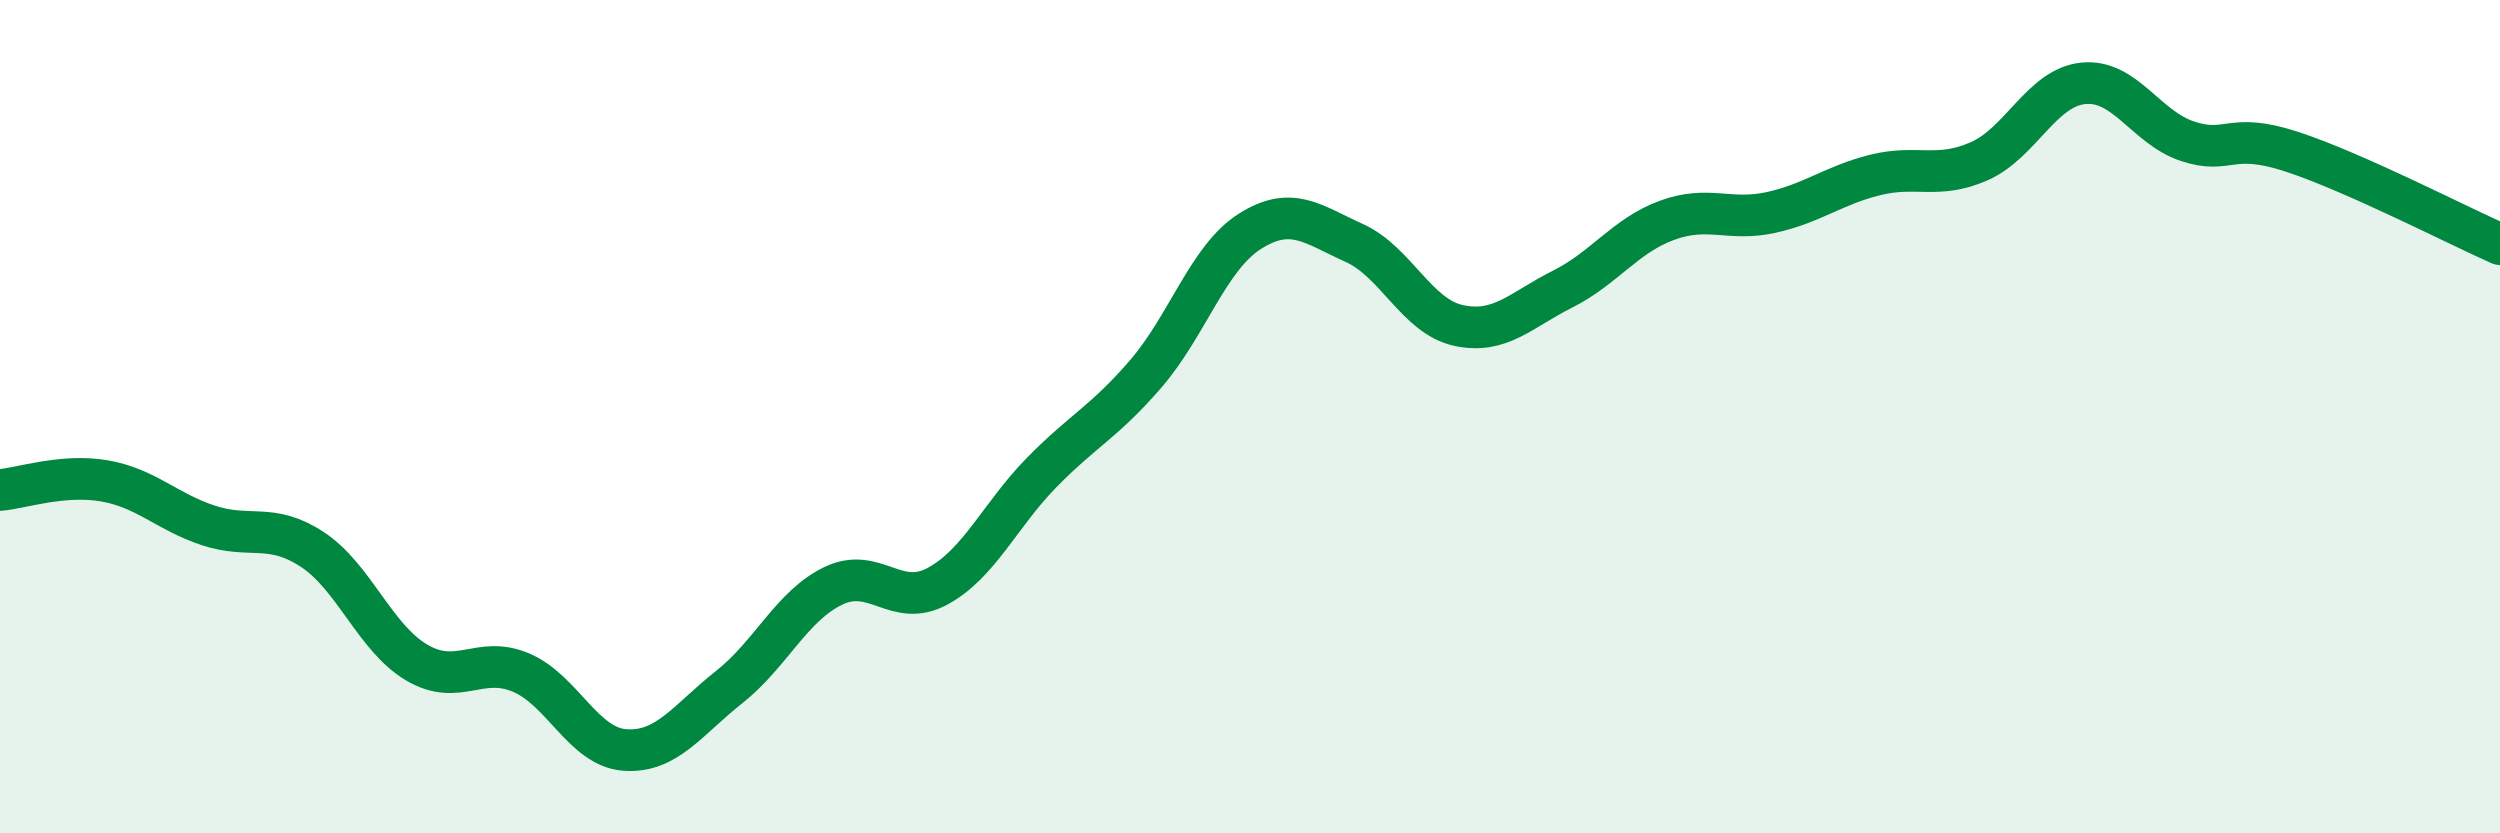
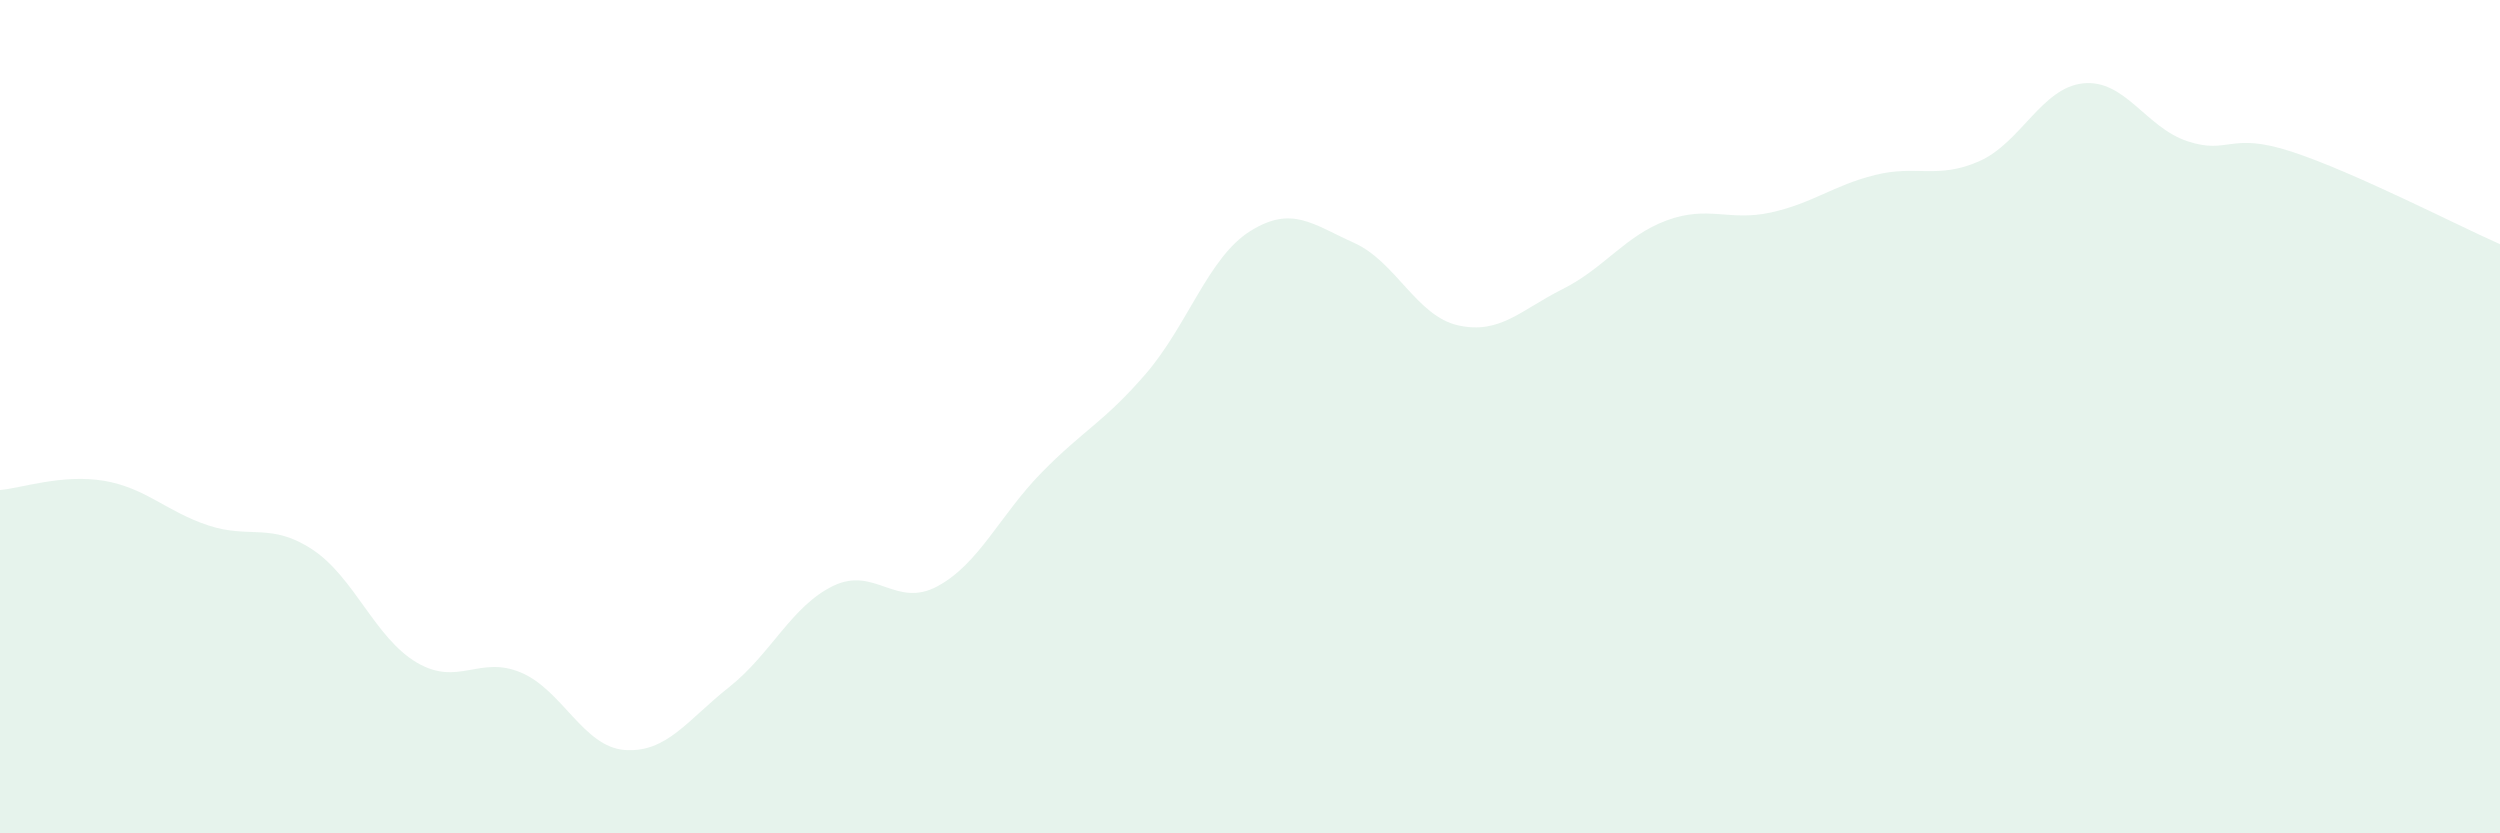
<svg xmlns="http://www.w3.org/2000/svg" width="60" height="20" viewBox="0 0 60 20">
  <path d="M 0,11.76 C 0.5,11.72 1.5,11.37 2.5,11.54 C 3.5,11.71 4,12.28 5,12.61 C 6,12.94 6.5,12.53 7.5,13.19 C 8.5,13.85 9,15.31 10,15.9 C 11,16.49 11.5,15.72 12.5,16.14 C 13.5,16.56 14,17.93 15,18 C 16,18.07 16.5,17.28 17.5,16.49 C 18.5,15.7 19,14.54 20,14.06 C 21,13.58 21.5,14.61 22.5,14.07 C 23.5,13.53 24,12.36 25,11.34 C 26,10.32 26.5,10.13 27.5,8.97 C 28.5,7.81 29,6.18 30,5.55 C 31,4.92 31.5,5.38 32.5,5.83 C 33.5,6.28 34,7.59 35,7.81 C 36,8.03 36.5,7.44 37.5,6.94 C 38.5,6.44 39,5.66 40,5.29 C 41,4.92 41.5,5.32 42.5,5.1 C 43.5,4.88 44,4.45 45,4.2 C 46,3.95 46.5,4.31 47.5,3.87 C 48.5,3.43 49,2.1 50,2 C 51,1.9 51.5,3.06 52.5,3.39 C 53.5,3.72 53.5,3.15 55,3.64 C 56.5,4.13 59,5.42 60,5.86L60 20L0 20Z" fill="#008740" opacity="0.1" stroke-linecap="round" stroke-linejoin="round" />
-   <path d="M 0,11.76 C 0.5,11.72 1.5,11.37 2.5,11.54 C 3.5,11.71 4,12.28 5,12.61 C 6,12.94 6.5,12.53 7.5,13.19 C 8.5,13.85 9,15.31 10,15.9 C 11,16.49 11.5,15.72 12.5,16.14 C 13.5,16.56 14,17.93 15,18 C 16,18.07 16.5,17.28 17.5,16.49 C 18.5,15.7 19,14.54 20,14.06 C 21,13.58 21.5,14.61 22.5,14.07 C 23.5,13.53 24,12.36 25,11.34 C 26,10.32 26.5,10.13 27.5,8.97 C 28.5,7.81 29,6.18 30,5.55 C 31,4.92 31.5,5.38 32.5,5.83 C 33.5,6.28 34,7.59 35,7.81 C 36,8.03 36.5,7.44 37.5,6.94 C 38.5,6.44 39,5.66 40,5.29 C 41,4.92 41.5,5.32 42.5,5.1 C 43.5,4.88 44,4.45 45,4.2 C 46,3.95 46.5,4.31 47.5,3.87 C 48.5,3.43 49,2.1 50,2 C 51,1.9 51.5,3.06 52.5,3.39 C 53.5,3.72 53.5,3.15 55,3.64 C 56.5,4.13 59,5.42 60,5.86" stroke="#008740" stroke-width="1" fill="none" stroke-linecap="round" stroke-linejoin="round" />
</svg>